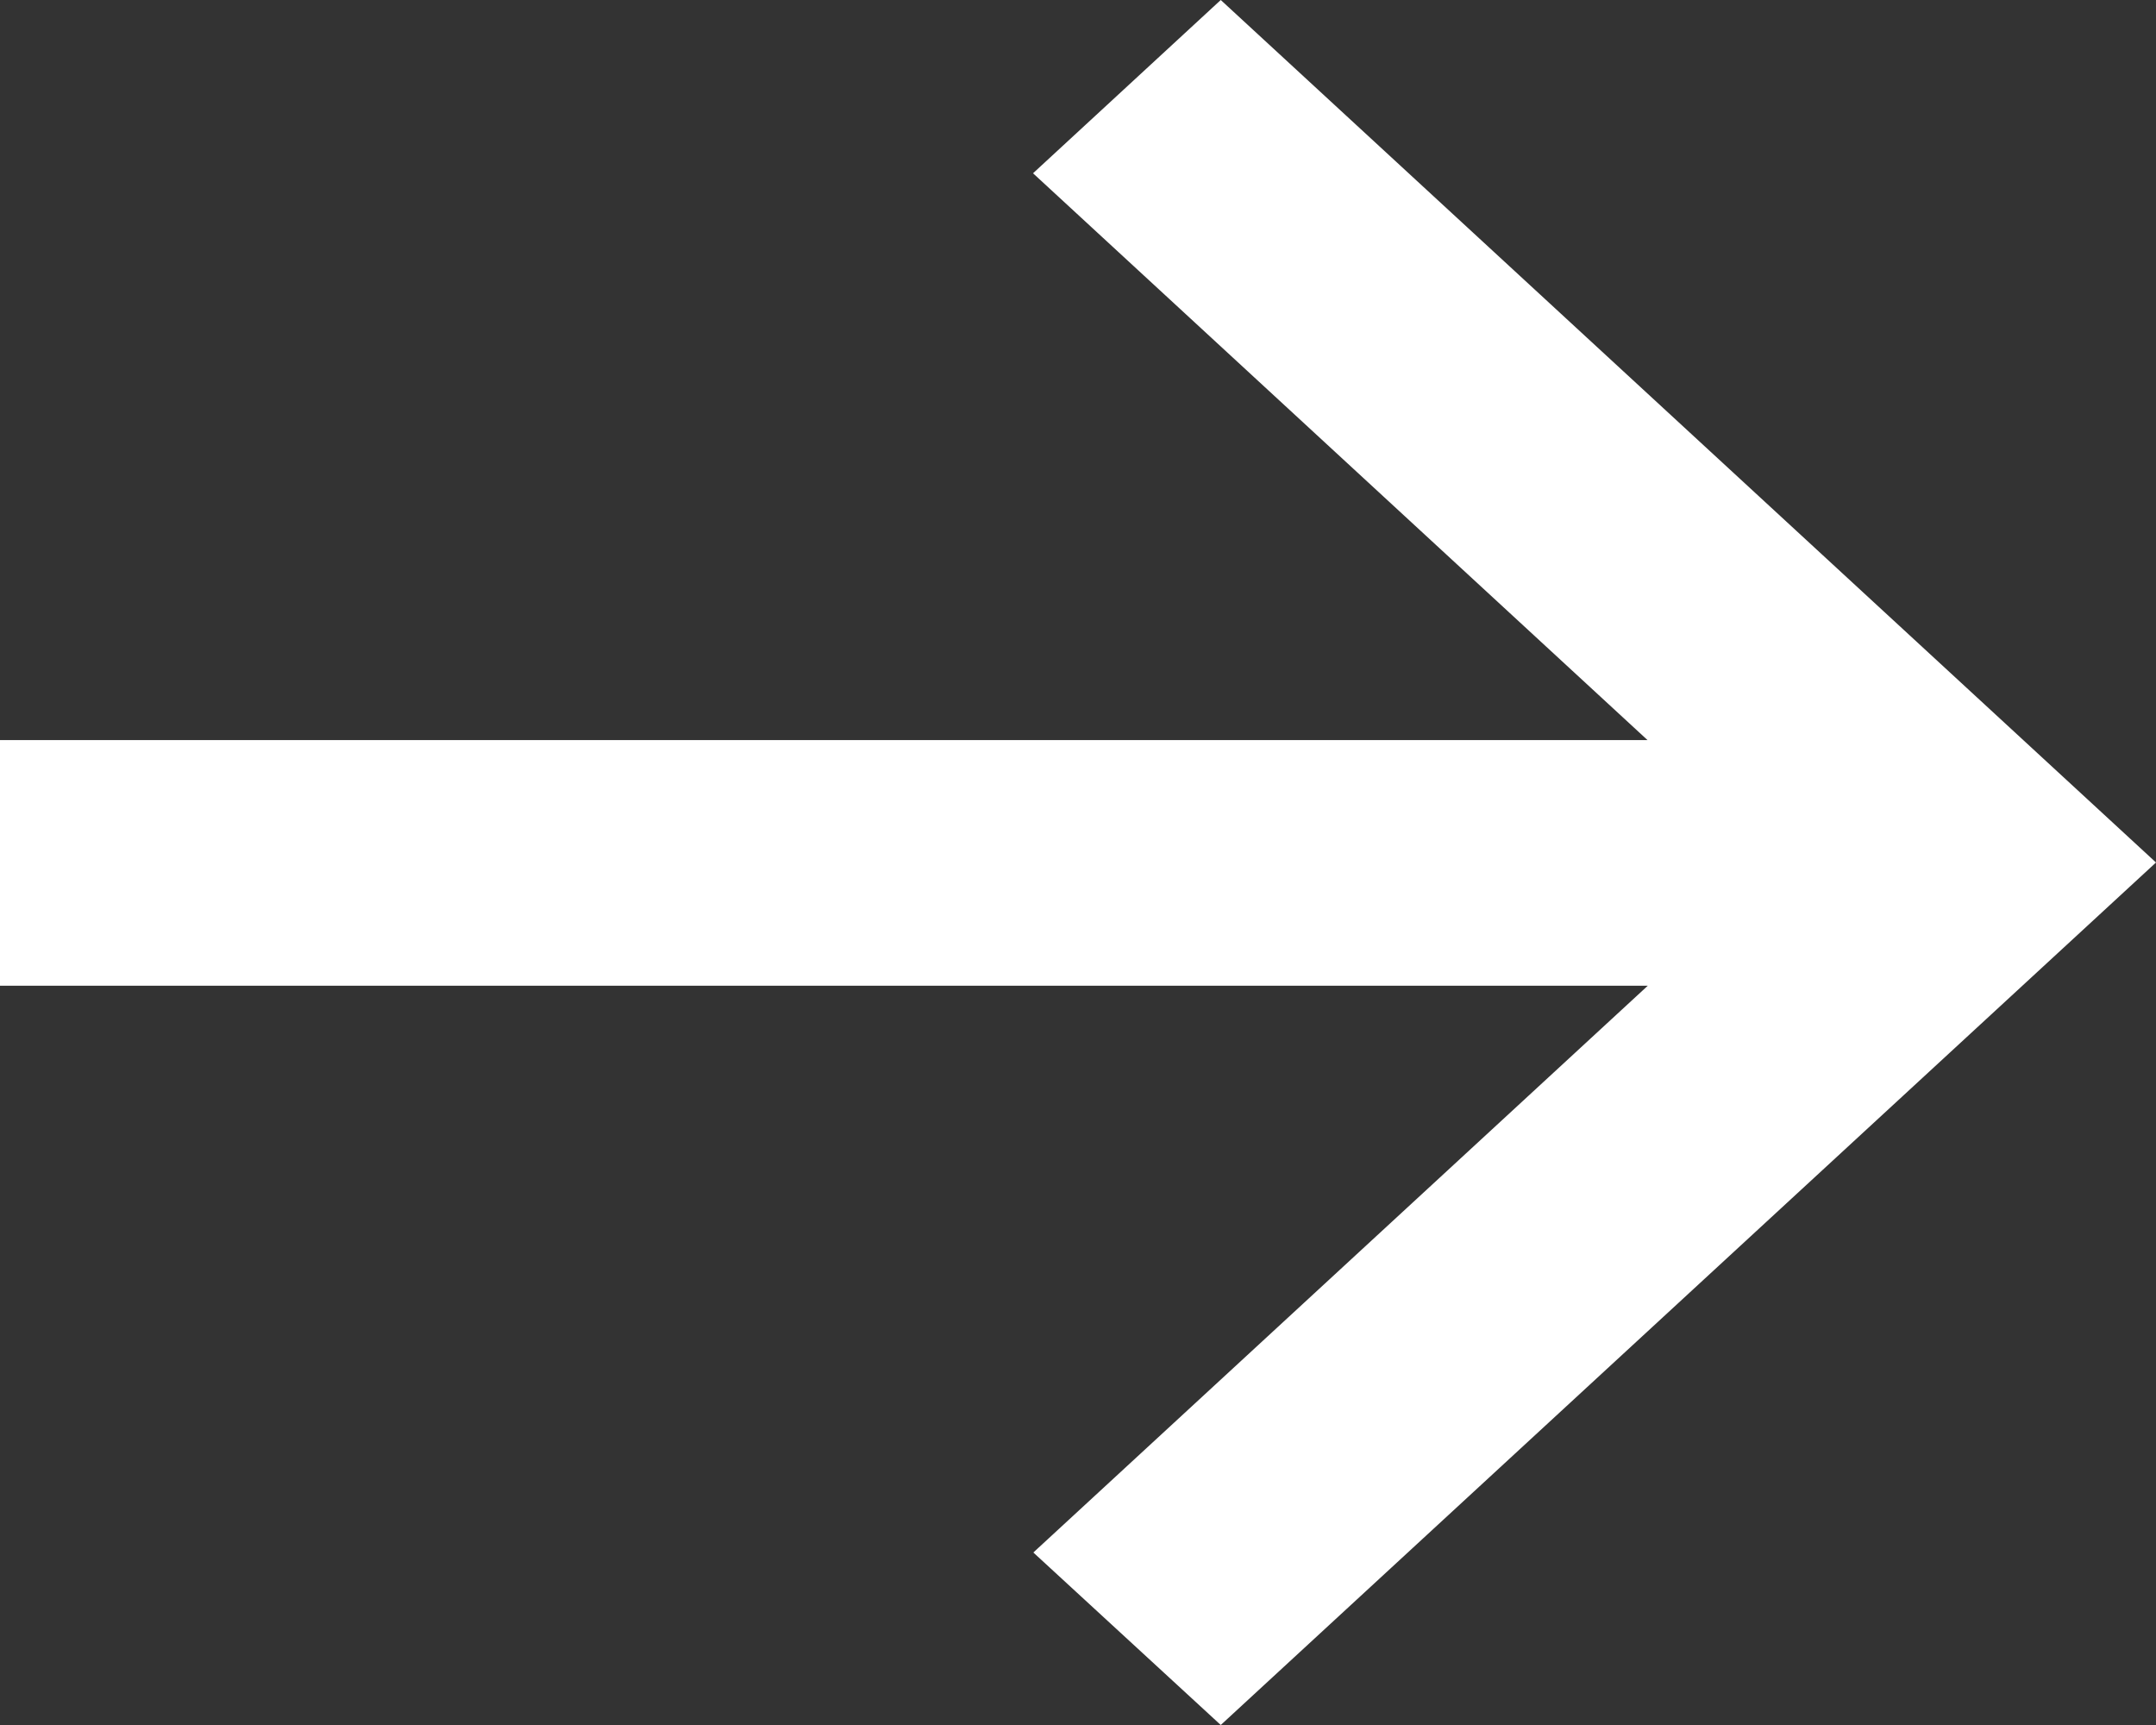
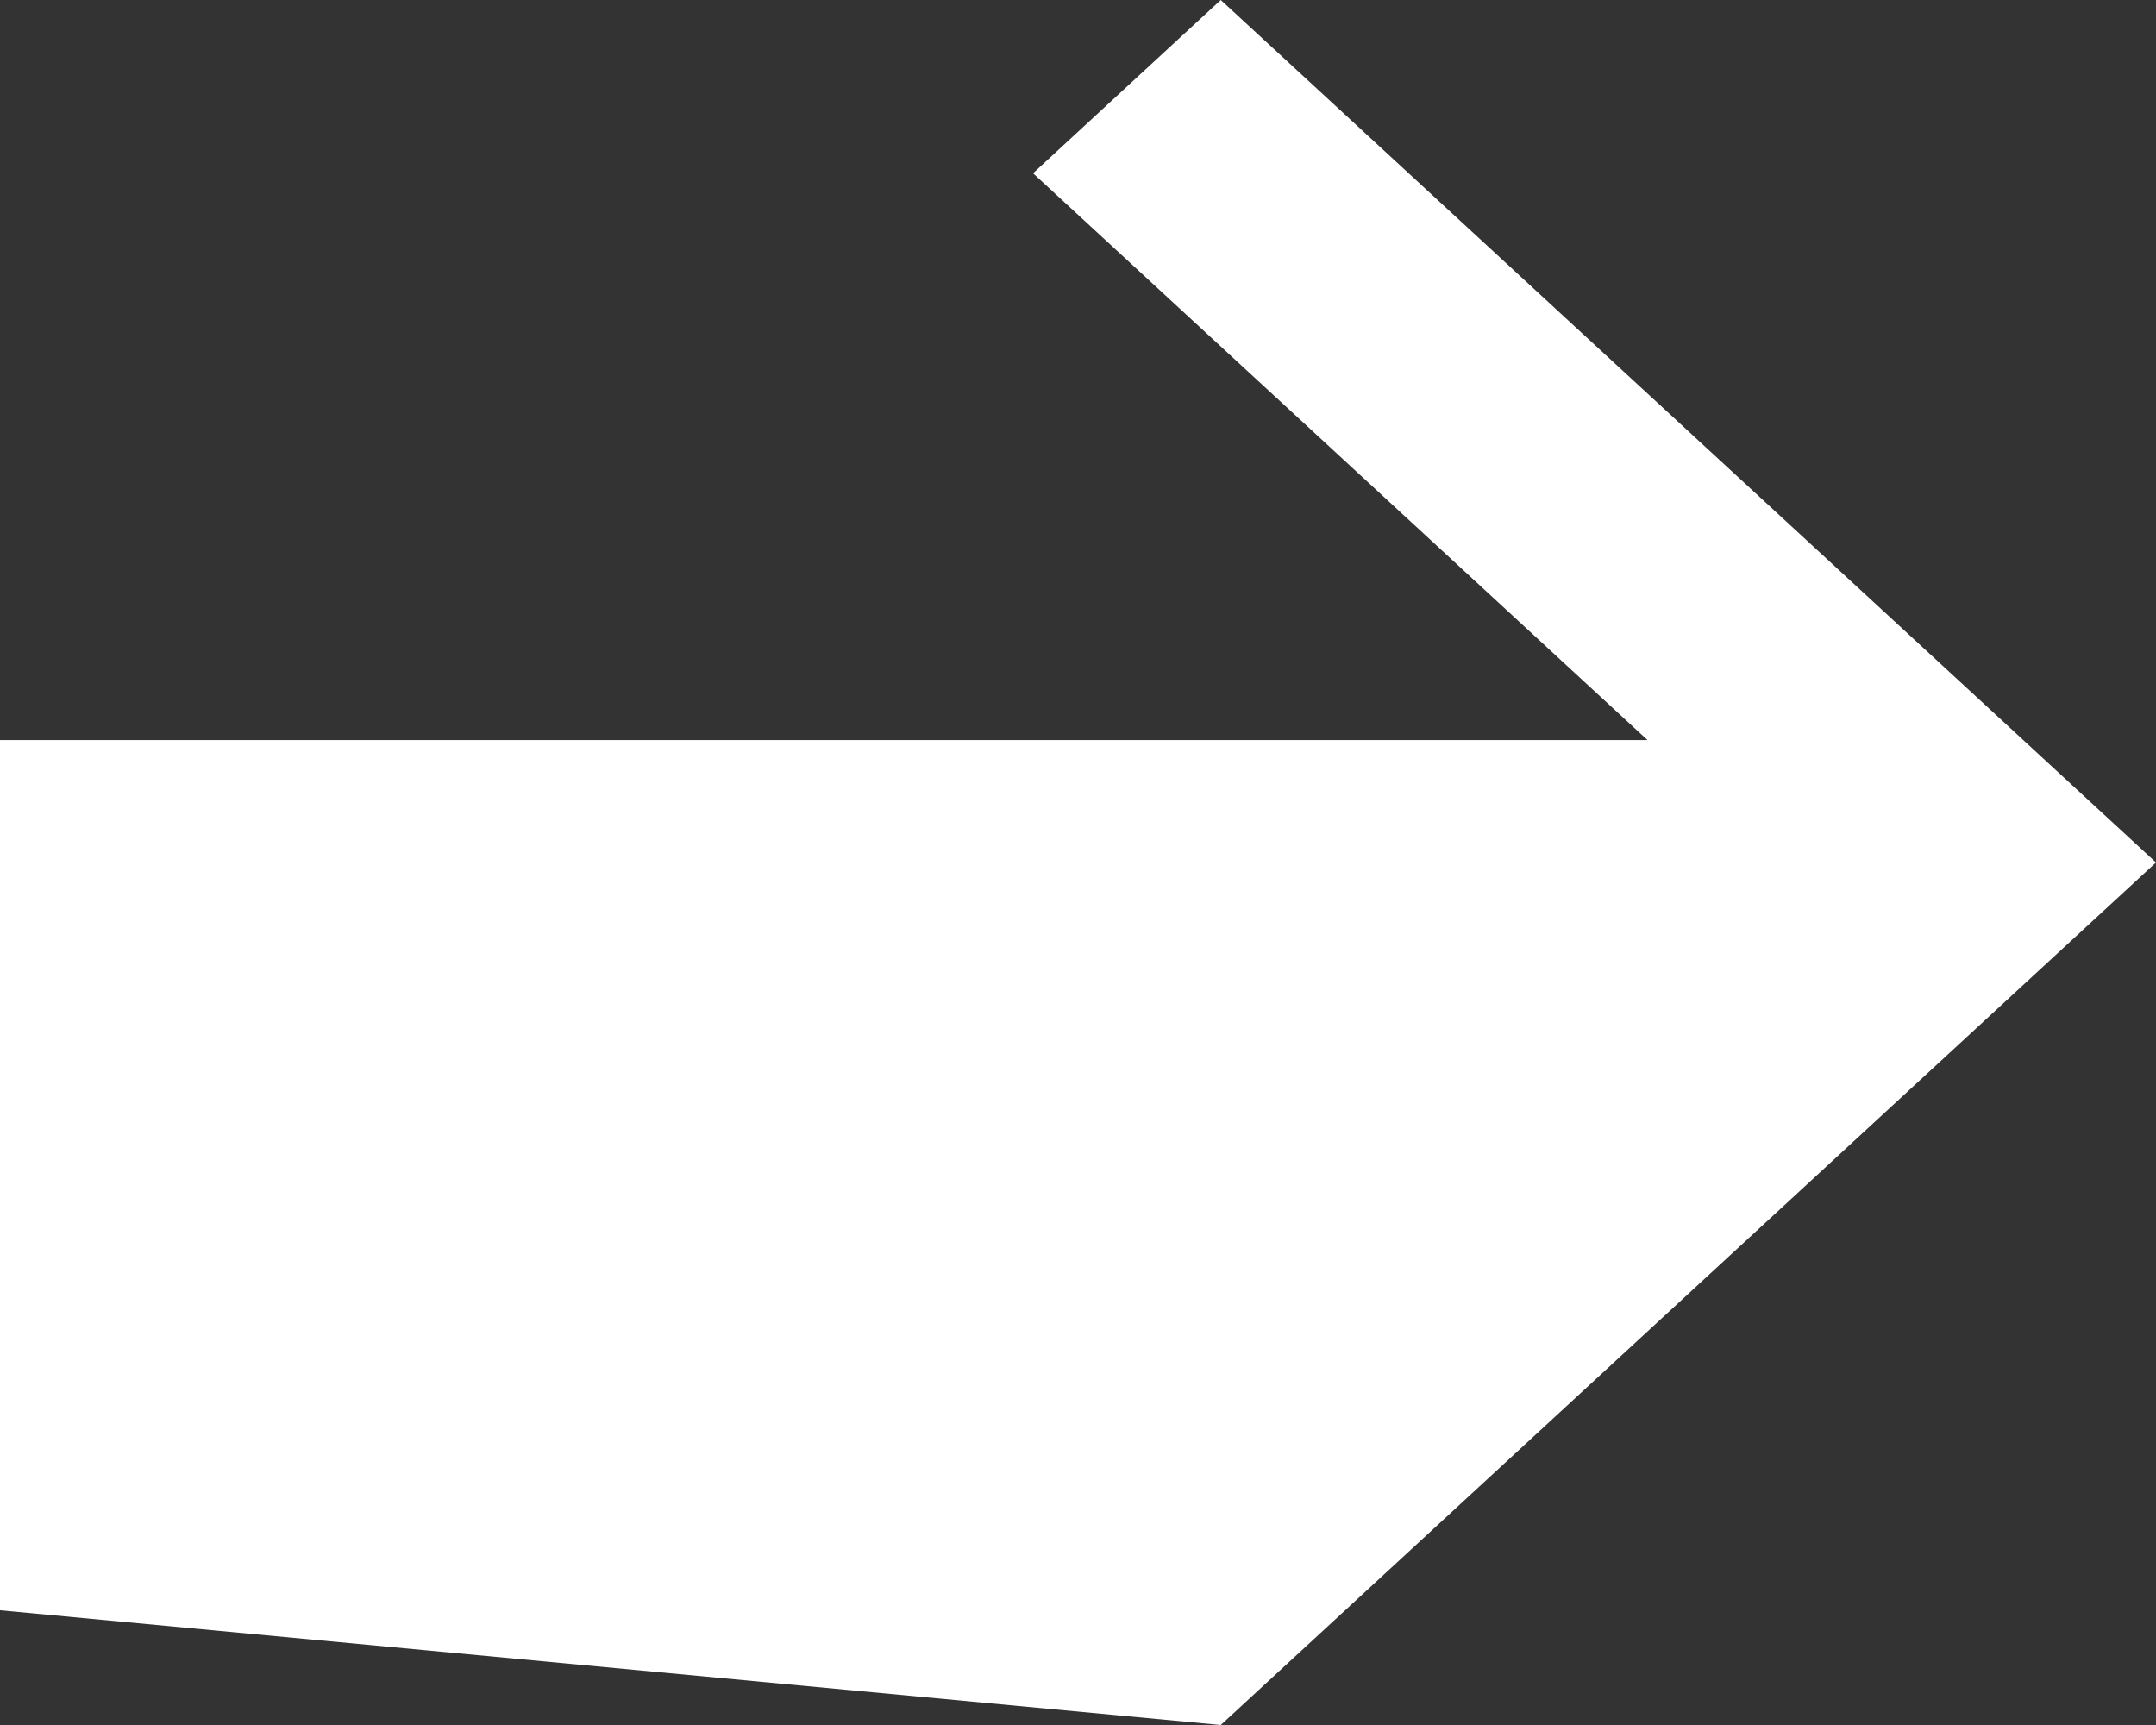
<svg xmlns="http://www.w3.org/2000/svg" width="14" height="11.2" viewBox="0 0 14 11.2">
  <rect x="0" y="0" width="14" height="11.2" fill="#333333" stroke="none" />
-   <path id="パス_6066" data-name="パス 6066" d="M7.927,0,6.708,1.125l3.99,3.68H0V6.4H10.7l-3.99,3.68L7.927,11.2,14,5.6Z" transform="translate(0 0)" fill="#fff" />
+   <path id="パス_6066" data-name="パス 6066" d="M7.927,0,6.708,1.125l3.99,3.68H0V6.4l-3.99,3.68L7.927,11.2,14,5.6Z" transform="translate(0 0)" fill="#fff" />
</svg>